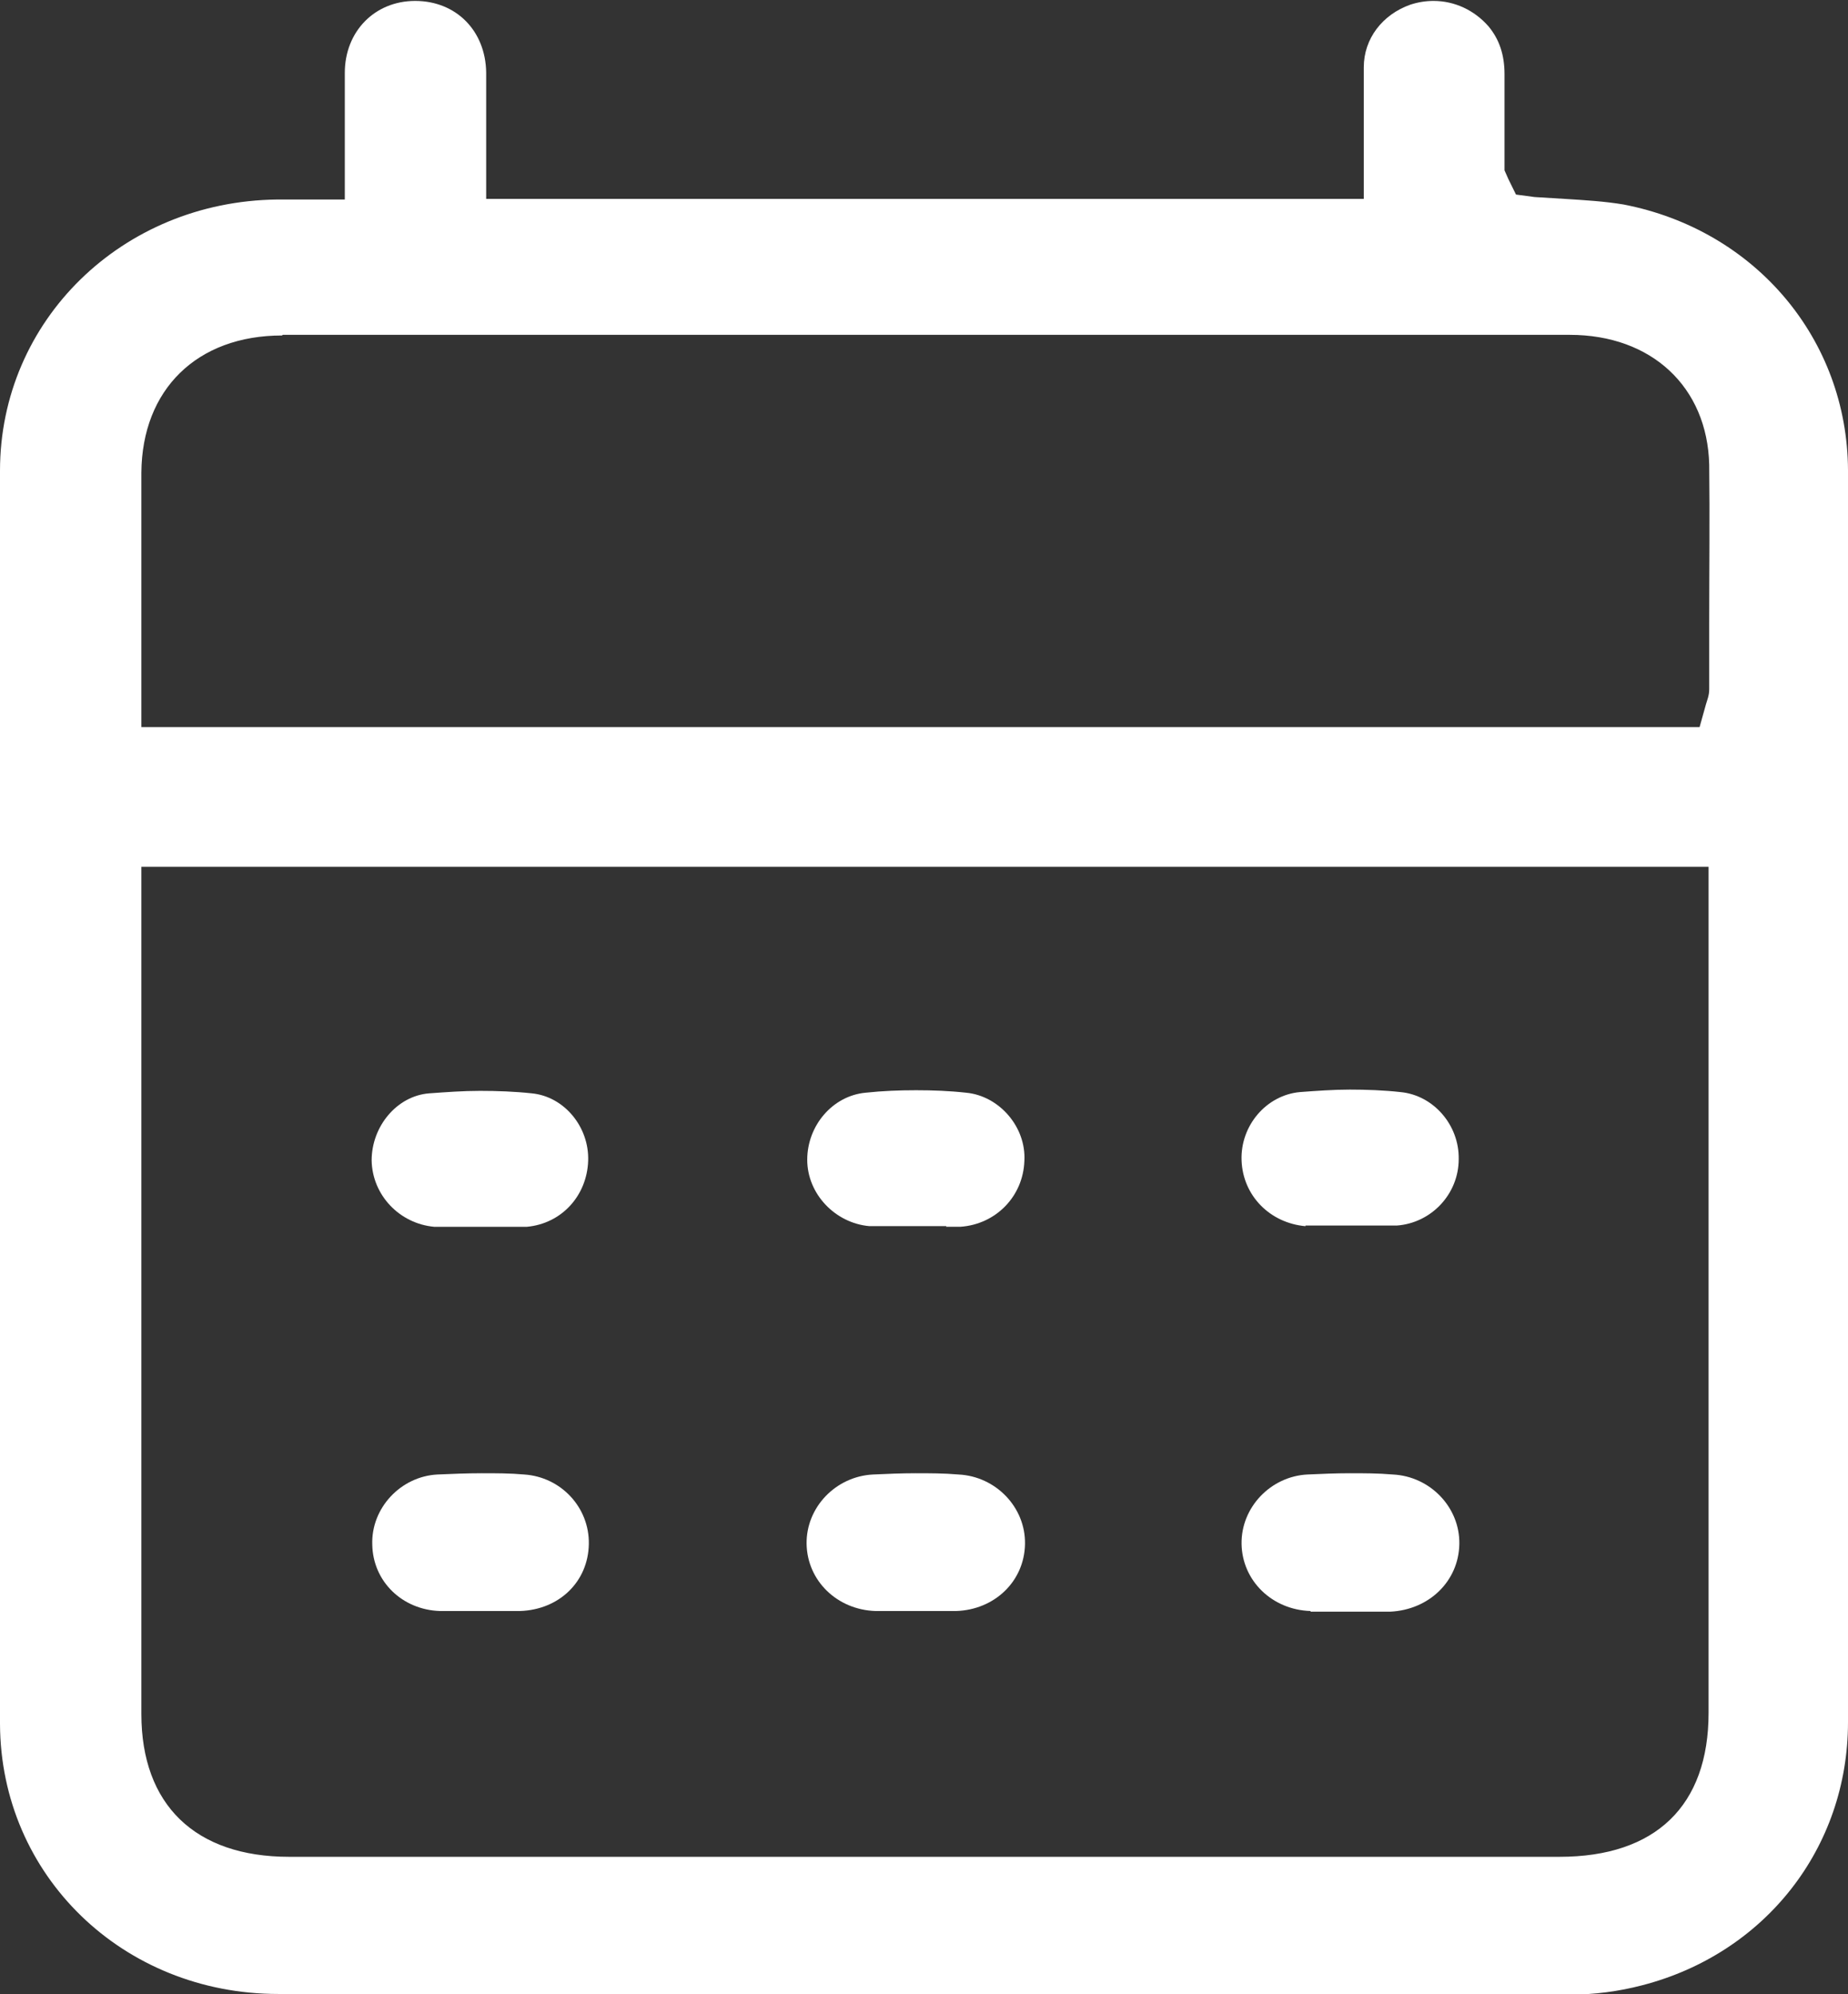
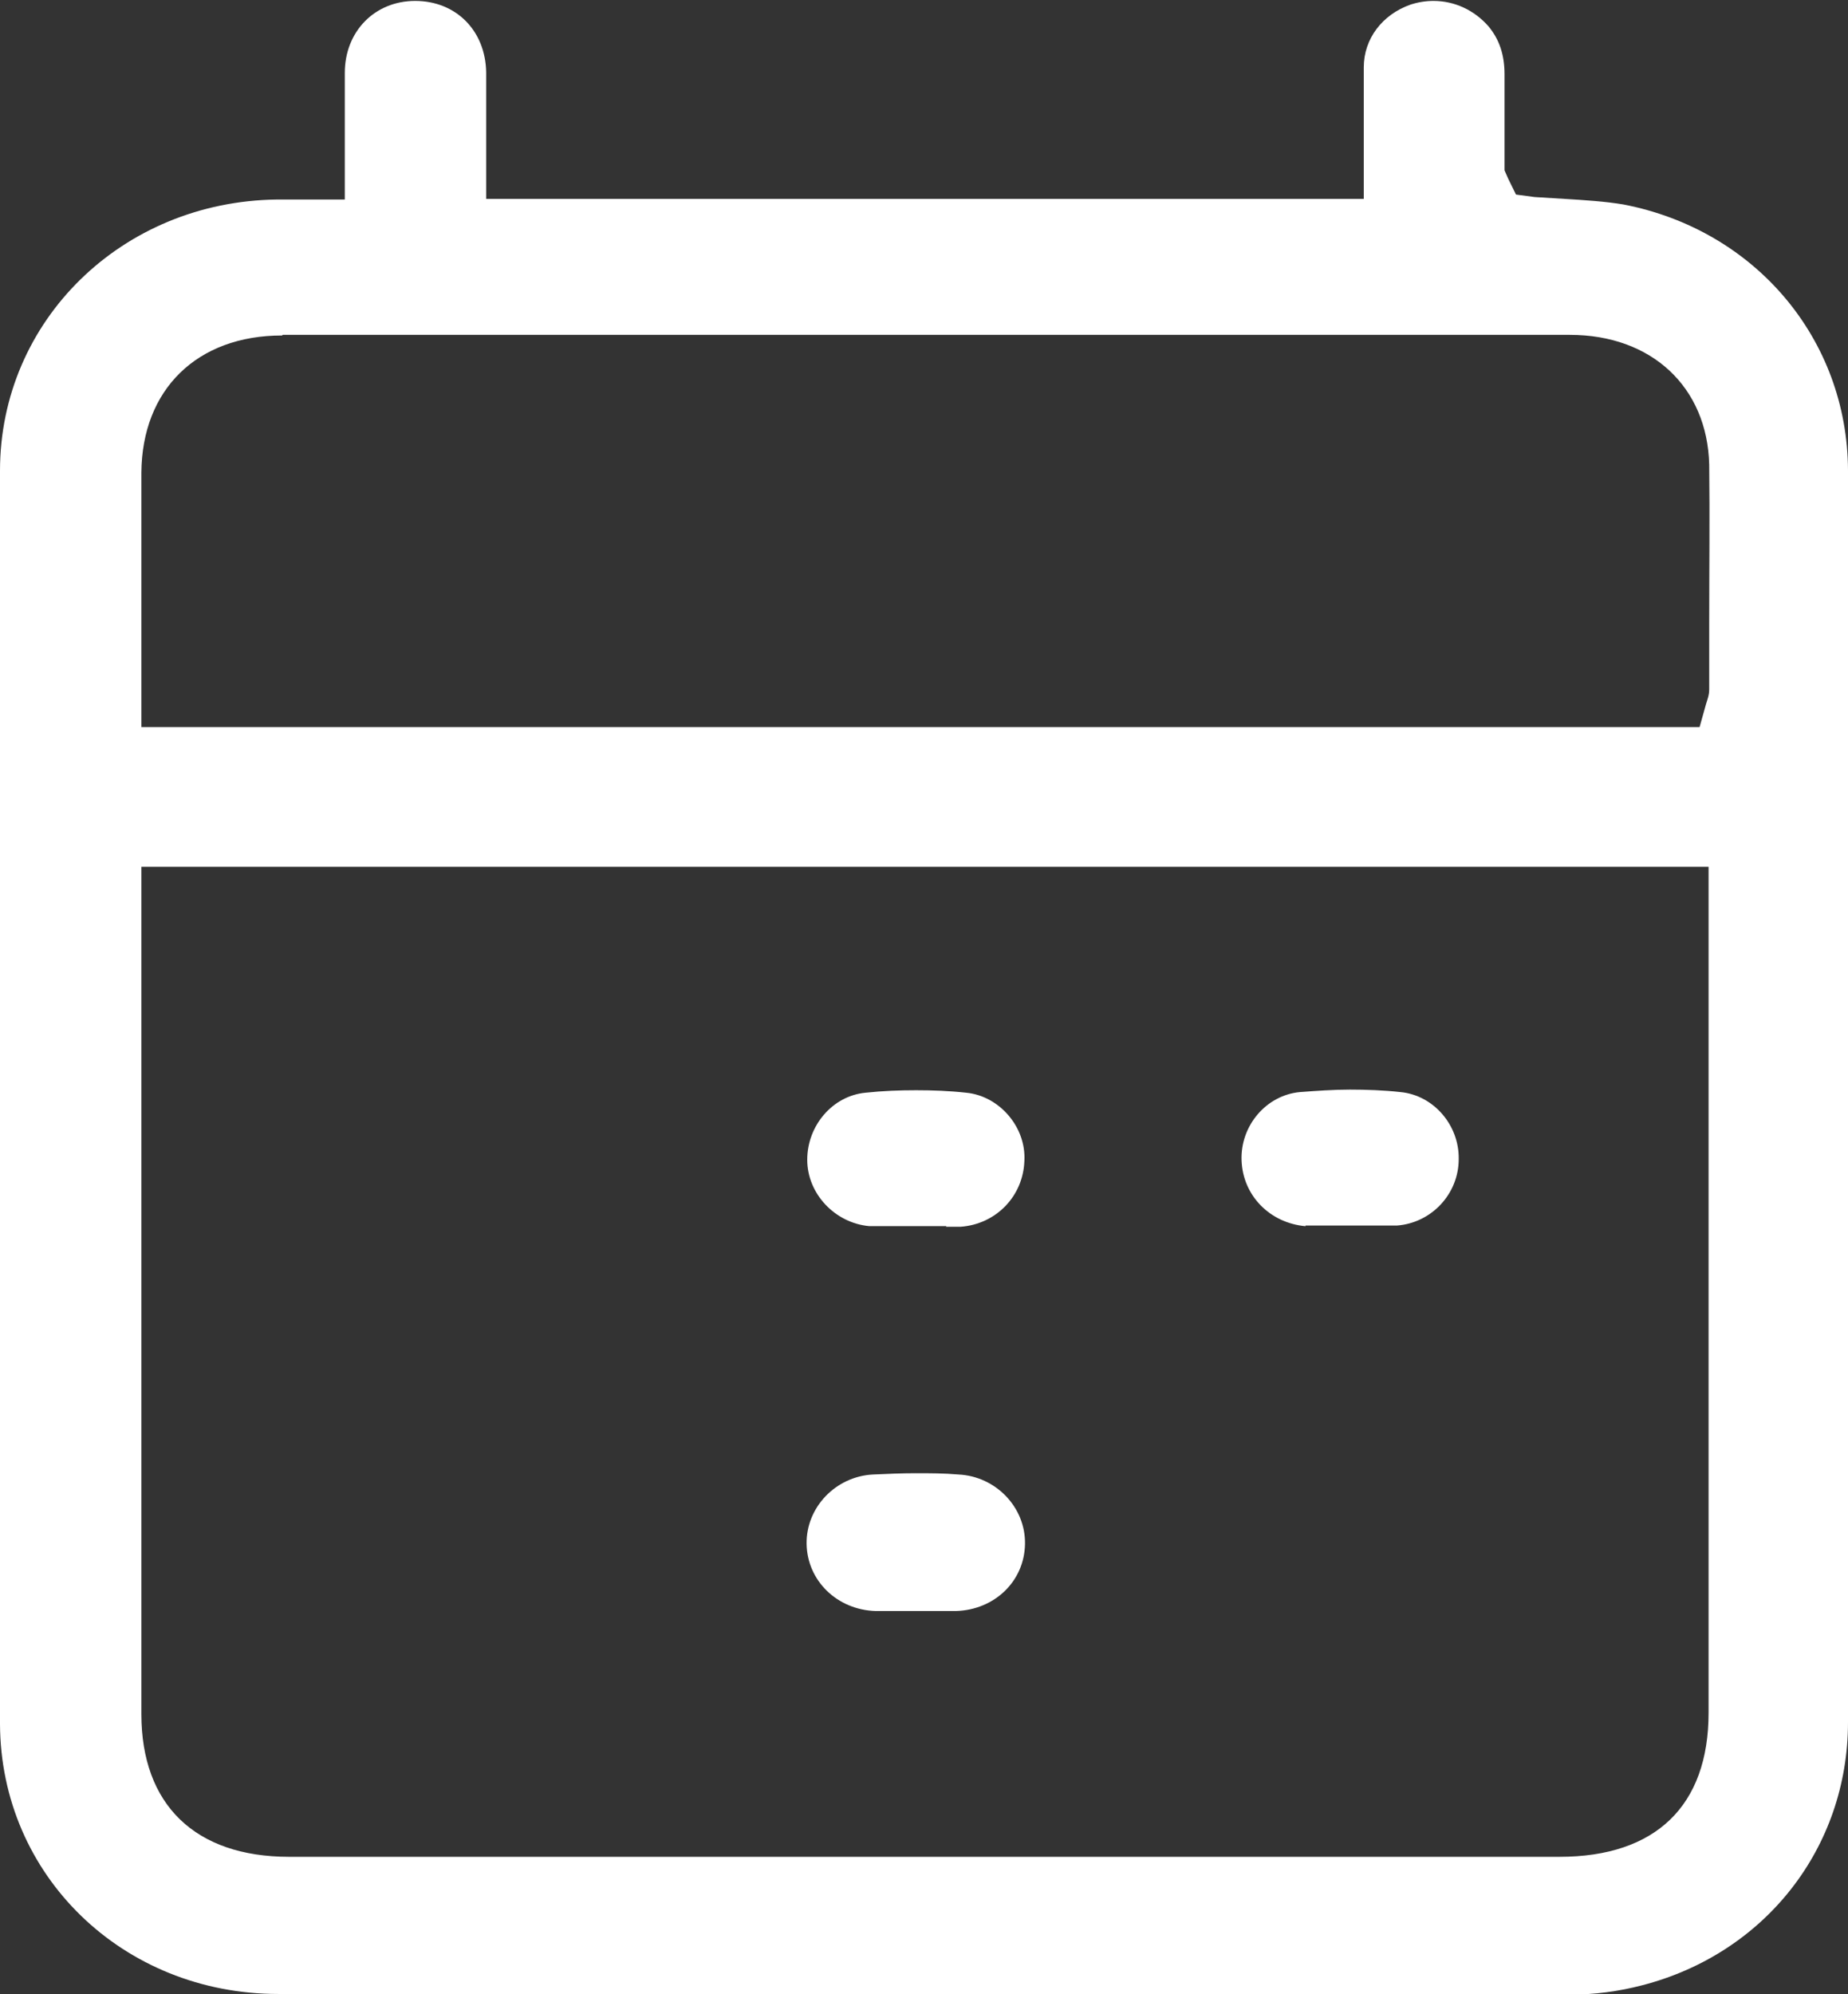
<svg xmlns="http://www.w3.org/2000/svg" width="38" height="41" viewBox="0 0 38 41" fill="none">
  <rect x="0" y="0" width="38" height="41" fill="#333333" stroke="none" />
  <path d="M5.722 40.994C2.525 40.994 0.013 38.557 0 35.443C0 26.855 0 18.267 0 9.679C0 6.59 2.512 4.14 5.695 4.102H7.09C7.09 4.102 7.09 1.933 7.09 1.499C7.09 0.644 7.708 0.019 8.537 0.019C9.378 0.019 9.983 0.631 9.997 1.486C9.997 1.933 9.997 2.367 9.997 2.826V4.089H28.043V2.8C28.043 2.328 28.043 1.856 28.043 1.384C28.043 0.797 28.424 0.299 29.003 0.095C29.161 0.044 29.319 0.019 29.477 0.019C29.911 0.019 30.318 0.21 30.608 0.542C30.831 0.81 30.937 1.129 30.937 1.524C30.937 2.137 30.937 3.502 30.937 3.502L31.016 3.681L31.173 4L31.555 4.051C31.765 4.064 31.963 4.077 32.173 4.089C32.594 4.115 33.002 4.14 33.383 4.204C36.093 4.727 37.987 6.973 38 9.666C38 12.078 38 14.49 38 16.901V24.584C38 28.195 38 31.794 38 35.405C38 37.995 36.29 40.165 33.765 40.816C33.278 40.943 32.778 41.007 32.291 41.007C26.912 41.007 21.532 41.007 16.152 41.007H5.682L5.722 40.994ZM2.907 35.239C2.907 37.102 4.012 38.174 5.945 38.174H32.068C34.041 38.174 35.133 37.128 35.133 35.213V17.82H2.907V35.239ZM5.801 6.897C4.051 6.897 2.92 8.007 2.907 9.717C2.907 10.572 2.907 14.949 2.907 14.949H34.948L35.08 14.477C35.106 14.387 35.146 14.298 35.146 14.171V12.818C35.146 11.733 35.159 10.636 35.146 9.551C35.106 7.956 33.962 6.884 32.278 6.884H5.814L5.801 6.897Z" fill="white" />
  <path d="M18.005 33.121C17.211 33.096 16.599 32.496 16.586 31.743C16.573 30.99 17.185 30.352 17.953 30.314C18.239 30.301 18.539 30.288 18.825 30.288C19.112 30.288 19.411 30.288 19.71 30.314C20.479 30.352 21.09 30.99 21.077 31.743C21.064 32.509 20.453 33.096 19.658 33.121H18.005Z" fill="white" />
-   <path d="M26.949 33.121C26.155 33.096 25.543 32.496 25.53 31.743C25.517 30.99 26.129 30.352 26.884 30.314C27.17 30.301 27.47 30.288 27.756 30.288C28.043 30.288 28.342 30.288 28.641 30.314C29.41 30.352 30.021 30.99 30.008 31.743C29.995 32.509 29.384 33.096 28.589 33.134H26.949V33.121Z" fill="white" />
  <path d="M26.845 25.209C26.116 25.145 25.556 24.584 25.53 23.856C25.504 23.142 26.038 22.516 26.728 22.452C27.066 22.427 27.418 22.401 27.756 22.401C28.095 22.401 28.459 22.414 28.798 22.452C29.475 22.516 30.008 23.129 29.995 23.831C29.995 24.545 29.436 25.145 28.72 25.196C28.615 25.196 28.498 25.196 28.394 25.196H27.092C27.014 25.196 26.923 25.196 26.845 25.196V25.209Z" fill="white" />
-   <path d="M9.048 33.121C8.267 33.096 7.668 32.509 7.655 31.756C7.629 31.003 8.241 30.352 8.996 30.314C9.296 30.301 9.608 30.288 9.907 30.288C10.207 30.288 10.493 30.288 10.78 30.314C11.535 30.365 12.121 30.99 12.108 31.743C12.095 32.521 11.496 33.096 10.689 33.121H9.048Z" fill="white" />
  <path d="M19.463 25.208H18.187C18.083 25.208 17.979 25.208 17.875 25.208C17.172 25.145 16.599 24.545 16.599 23.843C16.599 23.141 17.12 22.529 17.797 22.465C18.148 22.427 18.5 22.414 18.838 22.414C19.177 22.414 19.528 22.427 19.867 22.465C20.544 22.529 21.104 23.167 21.064 23.869C21.038 24.596 20.479 25.17 19.75 25.221C19.658 25.221 19.554 25.221 19.45 25.221L19.463 25.208Z" fill="white" />
-   <path d="M9.243 25.222C9.139 25.222 9.035 25.222 8.931 25.222C8.215 25.158 7.655 24.571 7.642 23.857C7.642 23.155 8.163 22.529 8.826 22.478C9.178 22.453 9.516 22.427 9.868 22.427C10.22 22.427 10.584 22.44 10.935 22.478C11.6 22.542 12.12 23.168 12.094 23.869C12.068 24.584 11.547 25.158 10.831 25.222C10.727 25.222 10.623 25.222 10.506 25.222H9.23H9.243Z" fill="white" />
</svg>